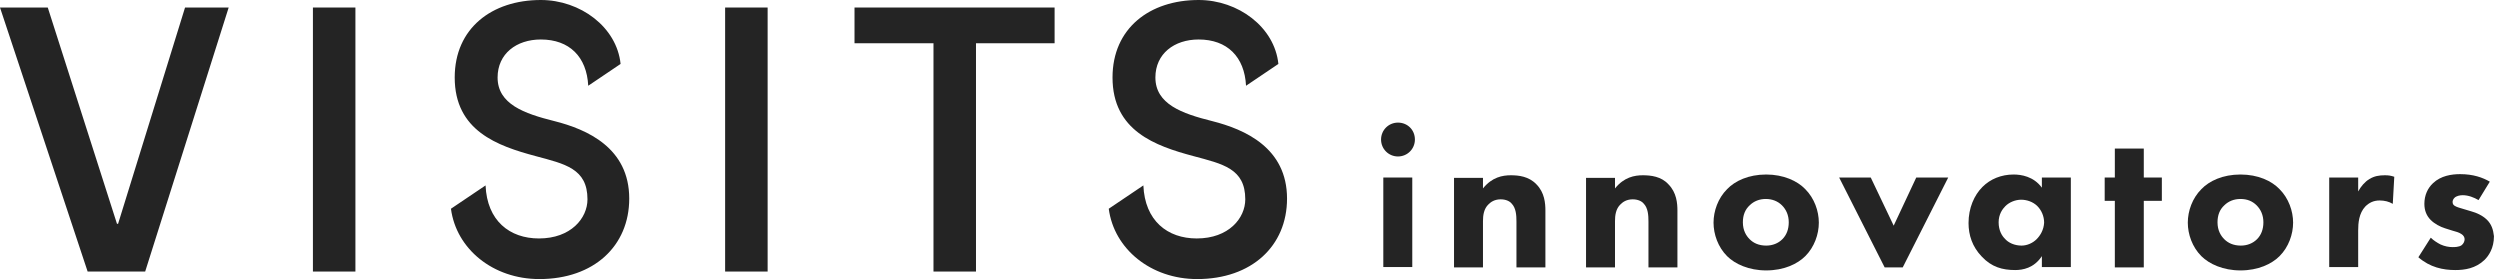
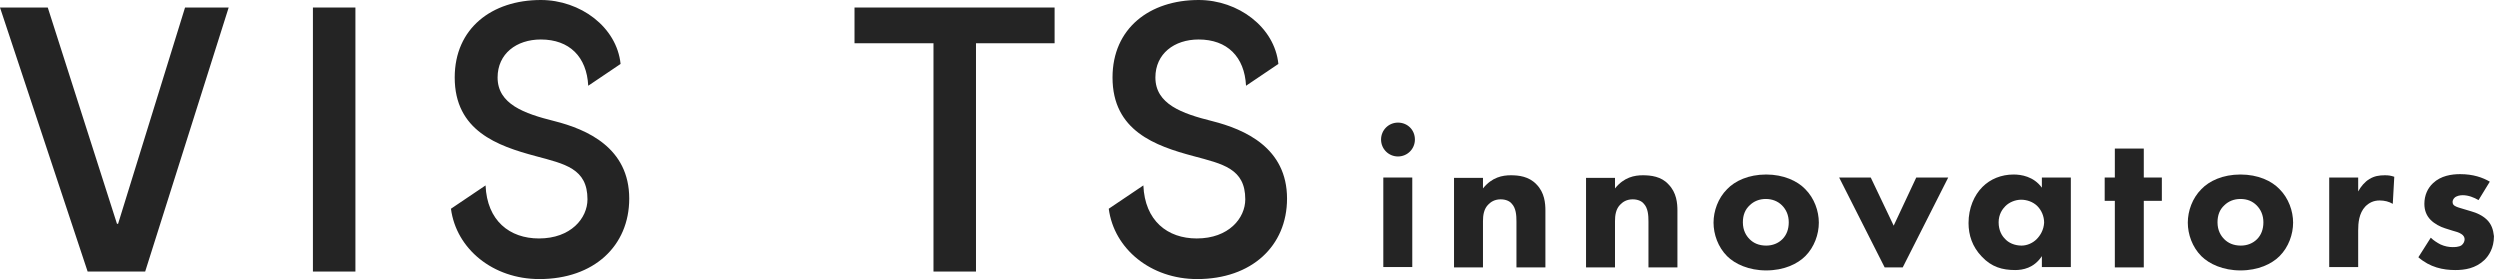
<svg xmlns="http://www.w3.org/2000/svg" width="215" height="24" viewBox="0 0 215 24" fill="none">
  <path d="M10.156 19.245H10.059L4.108 0.647H0L7.536 23.353H12.485L19.666 0.647H15.914L10.156 19.245Z" fill="#242424" />
  <path d="M30.566 0.647H26.911V23.353H30.566V0.647Z" fill="#242424" />
-   <path d="M66.016 0.647H62.361V23.353H66.016V0.647Z" fill="#242424" />
  <path d="M73.488 3.72H80.28V23.353H83.935V3.72H90.695V0.647H73.488V3.72Z" fill="#242424" />
  <path d="M47.677 10.415C45.089 9.768 42.793 8.96 42.793 6.663C42.793 4.625 44.41 3.396 46.512 3.396C48.971 3.396 50.459 4.884 50.588 7.375L53.37 5.499C53.046 2.329 49.909 0 46.512 0C42.308 0 39.105 2.426 39.105 6.663C39.105 11.256 42.793 12.55 46.06 13.423C48.583 14.102 50.523 14.491 50.523 17.143C50.523 18.76 49.1 20.507 46.351 20.507C43.828 20.507 41.887 18.986 41.758 15.946L38.782 17.951C39.235 21.412 42.405 24 46.383 24C51.073 24 54.114 21.154 54.114 17.078C54.114 12.712 50.491 11.127 47.677 10.415Z" fill="#242424" />
  <path d="M104.248 10.415C101.66 9.768 99.364 8.96 99.364 6.663C99.364 4.625 100.981 3.396 103.083 3.396C105.542 3.396 107.03 4.884 107.159 7.375L109.941 5.499C109.617 2.329 106.48 0 103.083 0C98.879 0 95.677 2.426 95.677 6.663C95.677 11.256 99.364 12.55 102.631 13.423C105.154 14.102 107.094 14.491 107.094 17.143C107.094 18.76 105.671 20.507 102.922 20.507C100.399 20.507 98.458 18.986 98.329 15.946L95.353 17.951C95.806 21.412 98.976 24 102.954 24C107.644 24 110.685 21.154 110.685 17.078C110.685 12.712 107.062 11.127 104.248 10.415Z" fill="#242424" />
  <path d="M121.456 15.267H118.965V22.965H121.456V15.267Z" fill="#242424" />
  <path d="M120.226 10.544C119.418 10.544 118.771 11.191 118.771 12C118.771 12.809 119.418 13.456 120.226 13.456C121.035 13.456 121.682 12.809 121.682 12C121.682 11.159 121.035 10.544 120.226 10.544Z" fill="#242424" />
  <path d="M129.93 15.073C129.218 15.073 128.312 15.235 127.536 16.205V15.299H125.046V22.997H127.536V19.019C127.536 18.534 127.601 17.952 128.021 17.563C128.215 17.369 128.539 17.143 129.056 17.143C129.509 17.143 129.833 17.305 129.994 17.499C130.383 17.887 130.415 18.534 130.415 19.051V22.997H132.905V18.113C132.905 17.499 132.841 16.561 132.129 15.849C131.482 15.17 130.609 15.073 129.93 15.073Z" fill="#242424" />
  <path d="M141.283 15.073C140.572 15.073 139.666 15.235 138.89 16.205V15.299H136.399V22.997H138.89V19.019C138.89 18.534 138.954 17.952 139.375 17.563C139.569 17.369 139.892 17.143 140.41 17.143C140.863 17.143 141.186 17.305 141.348 17.499C141.736 17.887 141.768 18.534 141.768 19.051V22.997H144.259V18.113C144.259 17.499 144.194 16.561 143.483 15.849C142.868 15.17 141.963 15.073 141.283 15.073Z" fill="#242424" />
  <path d="M151.892 15.008C150.372 15.008 149.207 15.558 148.528 16.27C147.752 17.046 147.364 18.146 147.364 19.148C147.364 20.151 147.752 21.251 148.528 22.027C149.207 22.706 150.404 23.256 151.892 23.256C153.412 23.256 154.577 22.706 155.256 22.027C156.032 21.251 156.42 20.151 156.42 19.148C156.42 18.146 156.032 17.046 155.256 16.27C154.577 15.558 153.38 15.008 151.892 15.008ZM153.283 20.572C152.927 20.927 152.442 21.121 151.892 21.121C151.245 21.121 150.792 20.895 150.469 20.572C150.178 20.28 149.887 19.828 149.887 19.116C149.887 18.501 150.081 18.016 150.469 17.66C150.825 17.305 151.31 17.111 151.86 17.111C152.41 17.111 152.895 17.305 153.251 17.66C153.606 18.016 153.833 18.501 153.833 19.116C153.833 19.73 153.639 20.216 153.283 20.572Z" fill="#242424" />
  <path d="M162.857 19.407L160.884 15.267H158.167L162.081 22.997H163.634L167.547 15.267H164.798L162.857 19.407Z" fill="#242424" />
  <path d="M175.601 16.14C174.89 15.17 173.822 15.008 173.175 15.008C172.108 15.008 171.17 15.396 170.491 16.076C169.779 16.787 169.294 17.887 169.294 19.181C169.294 20.216 169.617 21.218 170.426 22.059C171.267 22.965 172.205 23.224 173.305 23.224C173.952 23.224 174.922 23.062 175.601 22.027V22.965H178.092V15.267H175.601V16.14ZM175.148 20.572C174.825 20.895 174.34 21.121 173.855 21.121C173.272 21.121 172.723 20.895 172.399 20.507C172.173 20.28 171.882 19.828 171.882 19.116C171.882 18.437 172.205 17.984 172.464 17.725C172.787 17.402 173.305 17.175 173.822 17.175C174.275 17.175 174.825 17.337 175.213 17.725C175.569 18.081 175.795 18.599 175.795 19.148C175.763 19.763 175.472 20.248 175.148 20.572Z" fill="#242424" />
  <path d="M184.366 12.776H181.876V15.267H181.003V17.272H181.876V22.997H184.366V17.272H185.919V15.267H184.366V12.776Z" fill="#242424" />
  <path d="M192.679 15.008C191.159 15.008 189.995 15.558 189.315 16.27C188.539 17.046 188.151 18.146 188.151 19.148C188.151 20.151 188.539 21.251 189.315 22.027C189.995 22.706 191.191 23.256 192.679 23.256C194.199 23.256 195.364 22.706 196.043 22.027C196.819 21.251 197.207 20.151 197.207 19.148C197.207 18.146 196.819 17.046 196.043 16.27C195.364 15.558 194.199 15.008 192.679 15.008ZM194.102 20.572C193.747 20.927 193.261 21.121 192.712 21.121C192.065 21.121 191.612 20.895 191.288 20.572C190.997 20.28 190.706 19.828 190.706 19.116C190.706 18.501 190.9 18.016 191.288 17.66C191.644 17.305 192.129 17.111 192.679 17.111C193.261 17.111 193.714 17.305 194.07 17.66C194.426 18.016 194.652 18.501 194.652 19.116C194.652 19.73 194.458 20.216 194.102 20.572Z" fill="#242424" />
  <path d="M203.773 15.396C203.385 15.623 203.029 16.043 202.803 16.464V15.267H200.312V22.965H202.803V19.828C202.803 19.181 202.868 18.34 203.418 17.758C203.741 17.434 204.129 17.24 204.647 17.24C205.067 17.24 205.455 17.337 205.779 17.531L205.908 15.202C205.617 15.105 205.423 15.073 205.1 15.073C204.614 15.073 204.194 15.138 203.773 15.396Z" fill="#242424" />
  <path d="M213.833 18.857C213.445 18.502 212.992 18.308 212.539 18.178L211.892 17.984C211.569 17.887 211.31 17.822 211.148 17.725C211.019 17.661 210.922 17.564 210.922 17.369C210.922 17.24 210.987 17.111 211.084 17.014C211.245 16.852 211.536 16.787 211.795 16.787C212.28 16.787 212.766 16.981 213.154 17.208L214.124 15.623C213.51 15.267 212.701 14.976 211.569 14.976C210.857 14.976 209.919 15.105 209.24 15.752C208.787 16.173 208.496 16.787 208.496 17.531C208.496 18.113 208.69 18.566 209.046 18.922C209.369 19.245 209.855 19.504 210.275 19.634L210.89 19.828C211.245 19.925 211.472 19.989 211.666 20.119C211.892 20.248 211.957 20.442 211.957 20.572C211.957 20.766 211.86 20.96 211.698 21.089C211.472 21.251 211.084 21.251 210.922 21.251C210.598 21.251 210.243 21.186 209.887 21.024C209.628 20.895 209.272 20.669 209.046 20.442L207.979 22.124C208.981 22.997 210.113 23.224 211.148 23.224C211.957 23.224 212.895 23.095 213.671 22.351C214.027 21.995 214.48 21.348 214.48 20.313C214.415 19.763 214.286 19.278 213.833 18.857Z" fill="#242424" />
</svg>